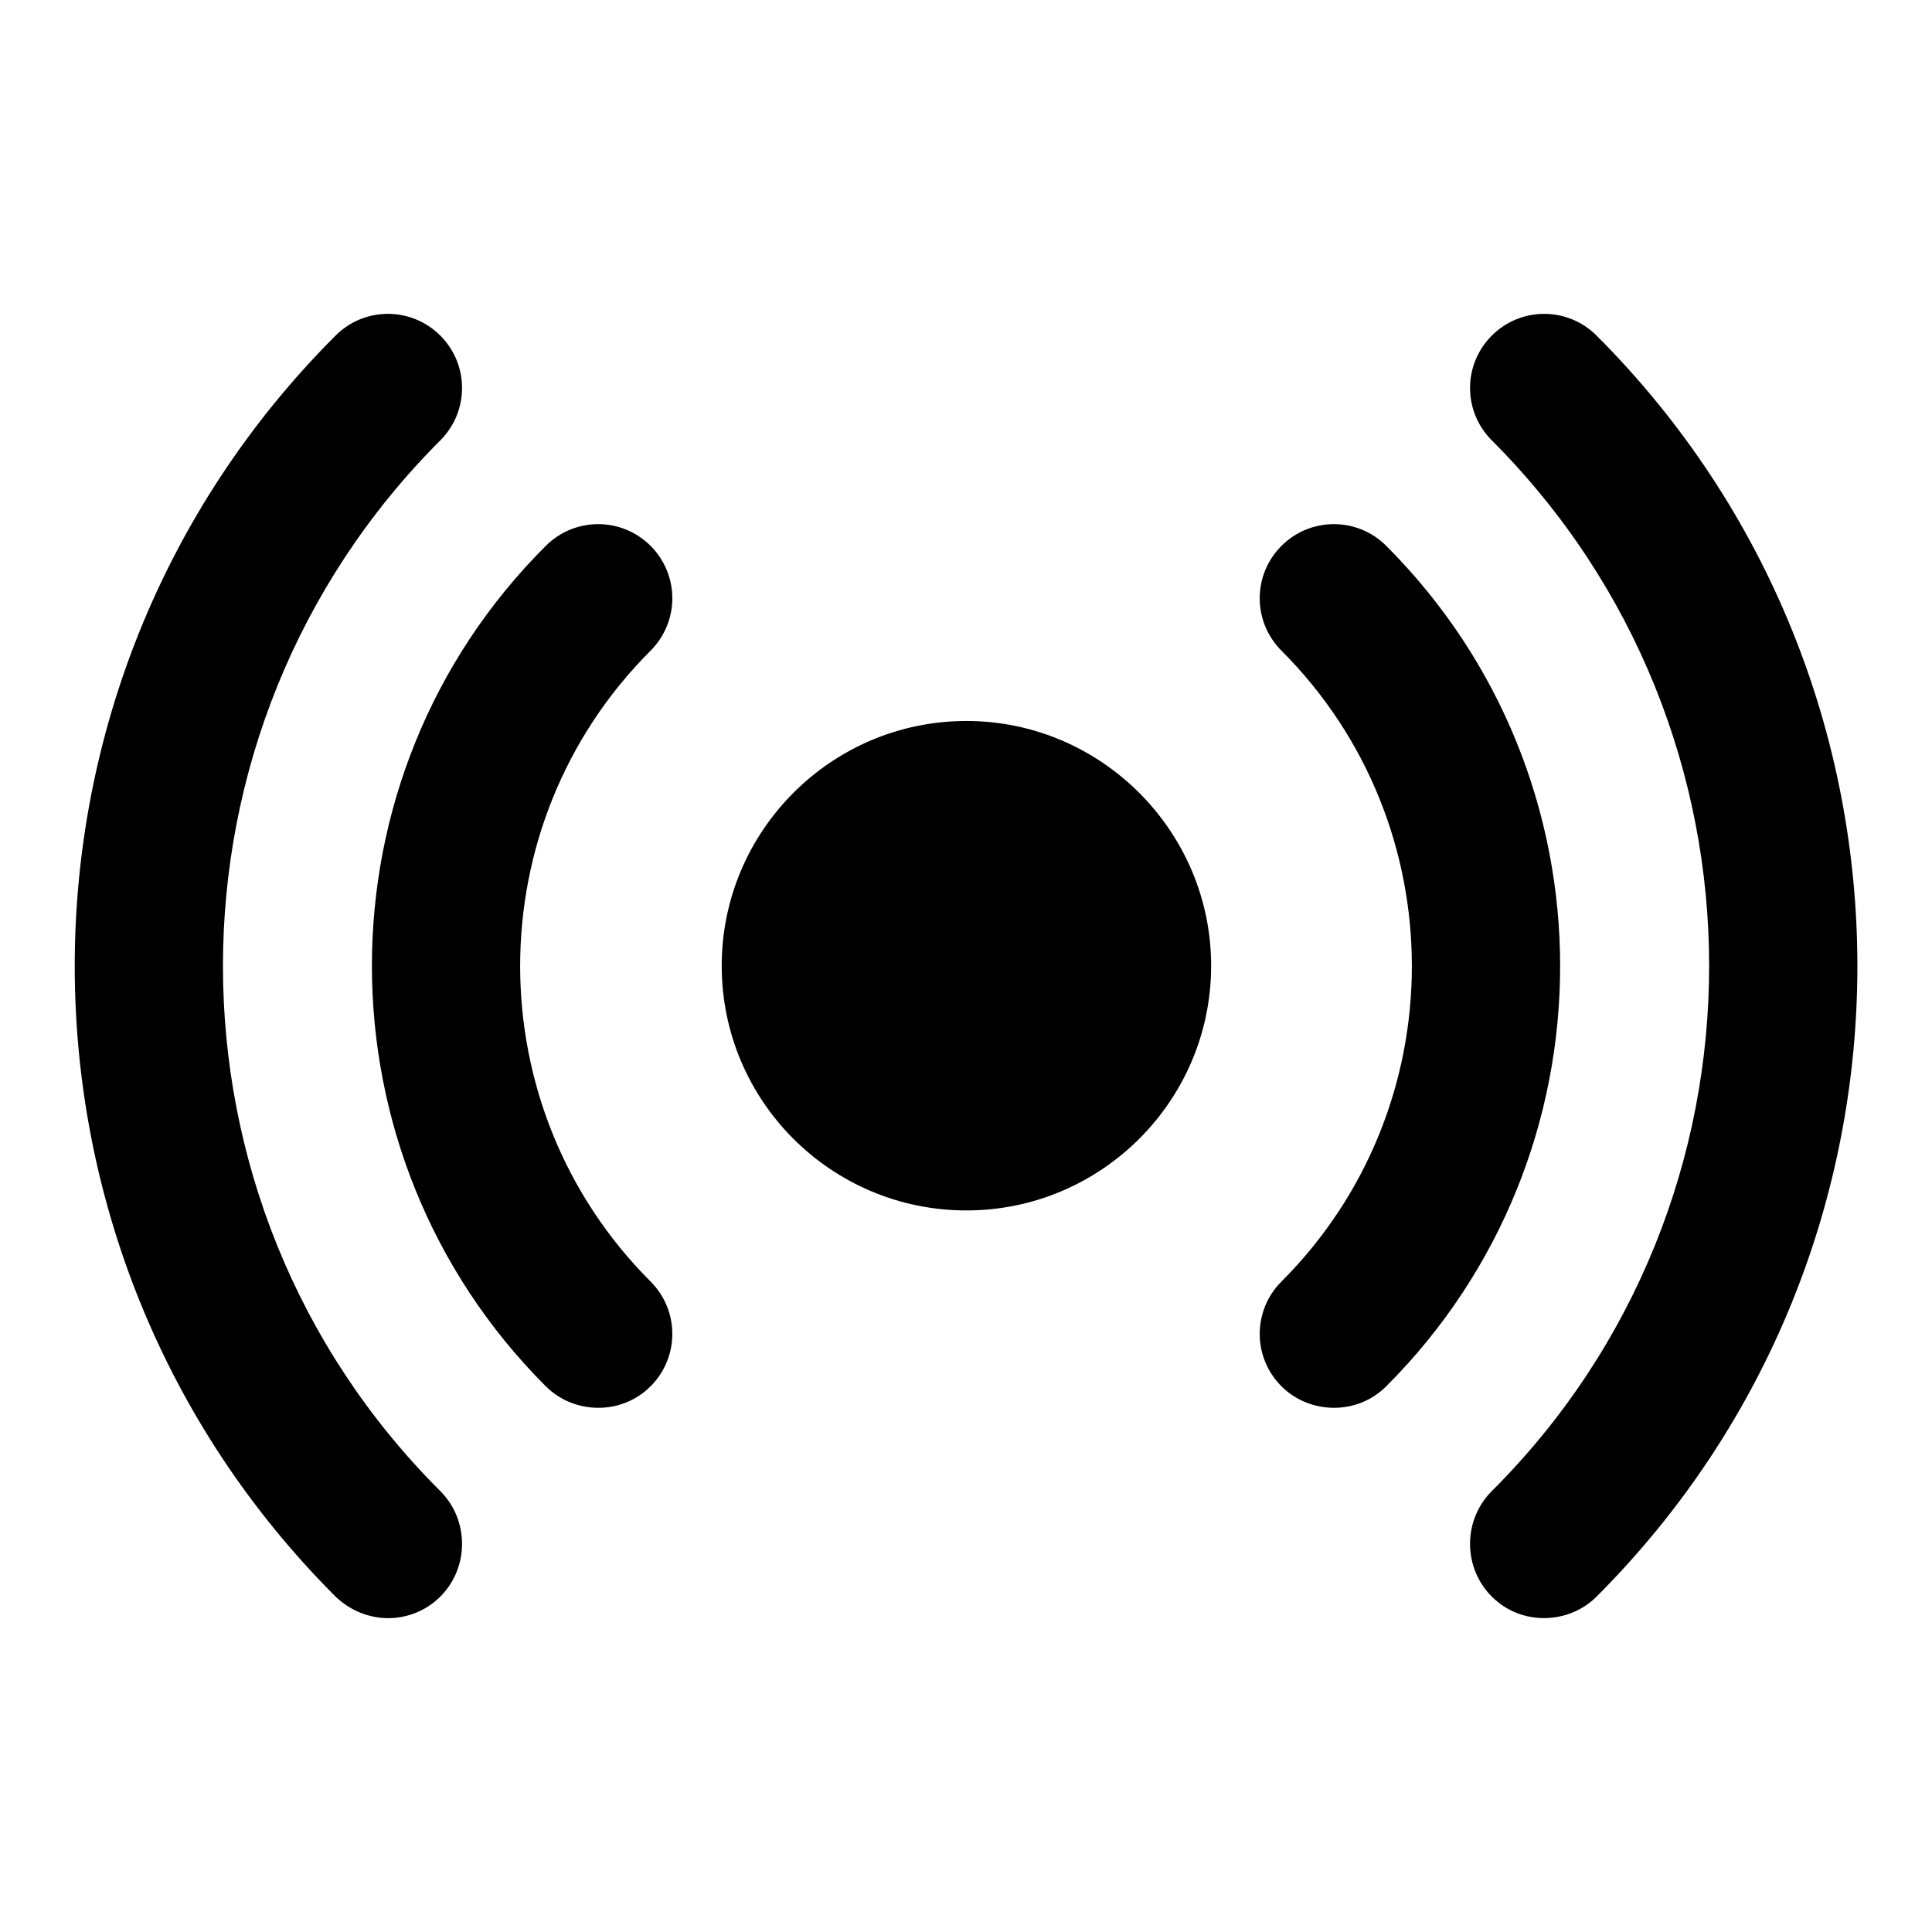
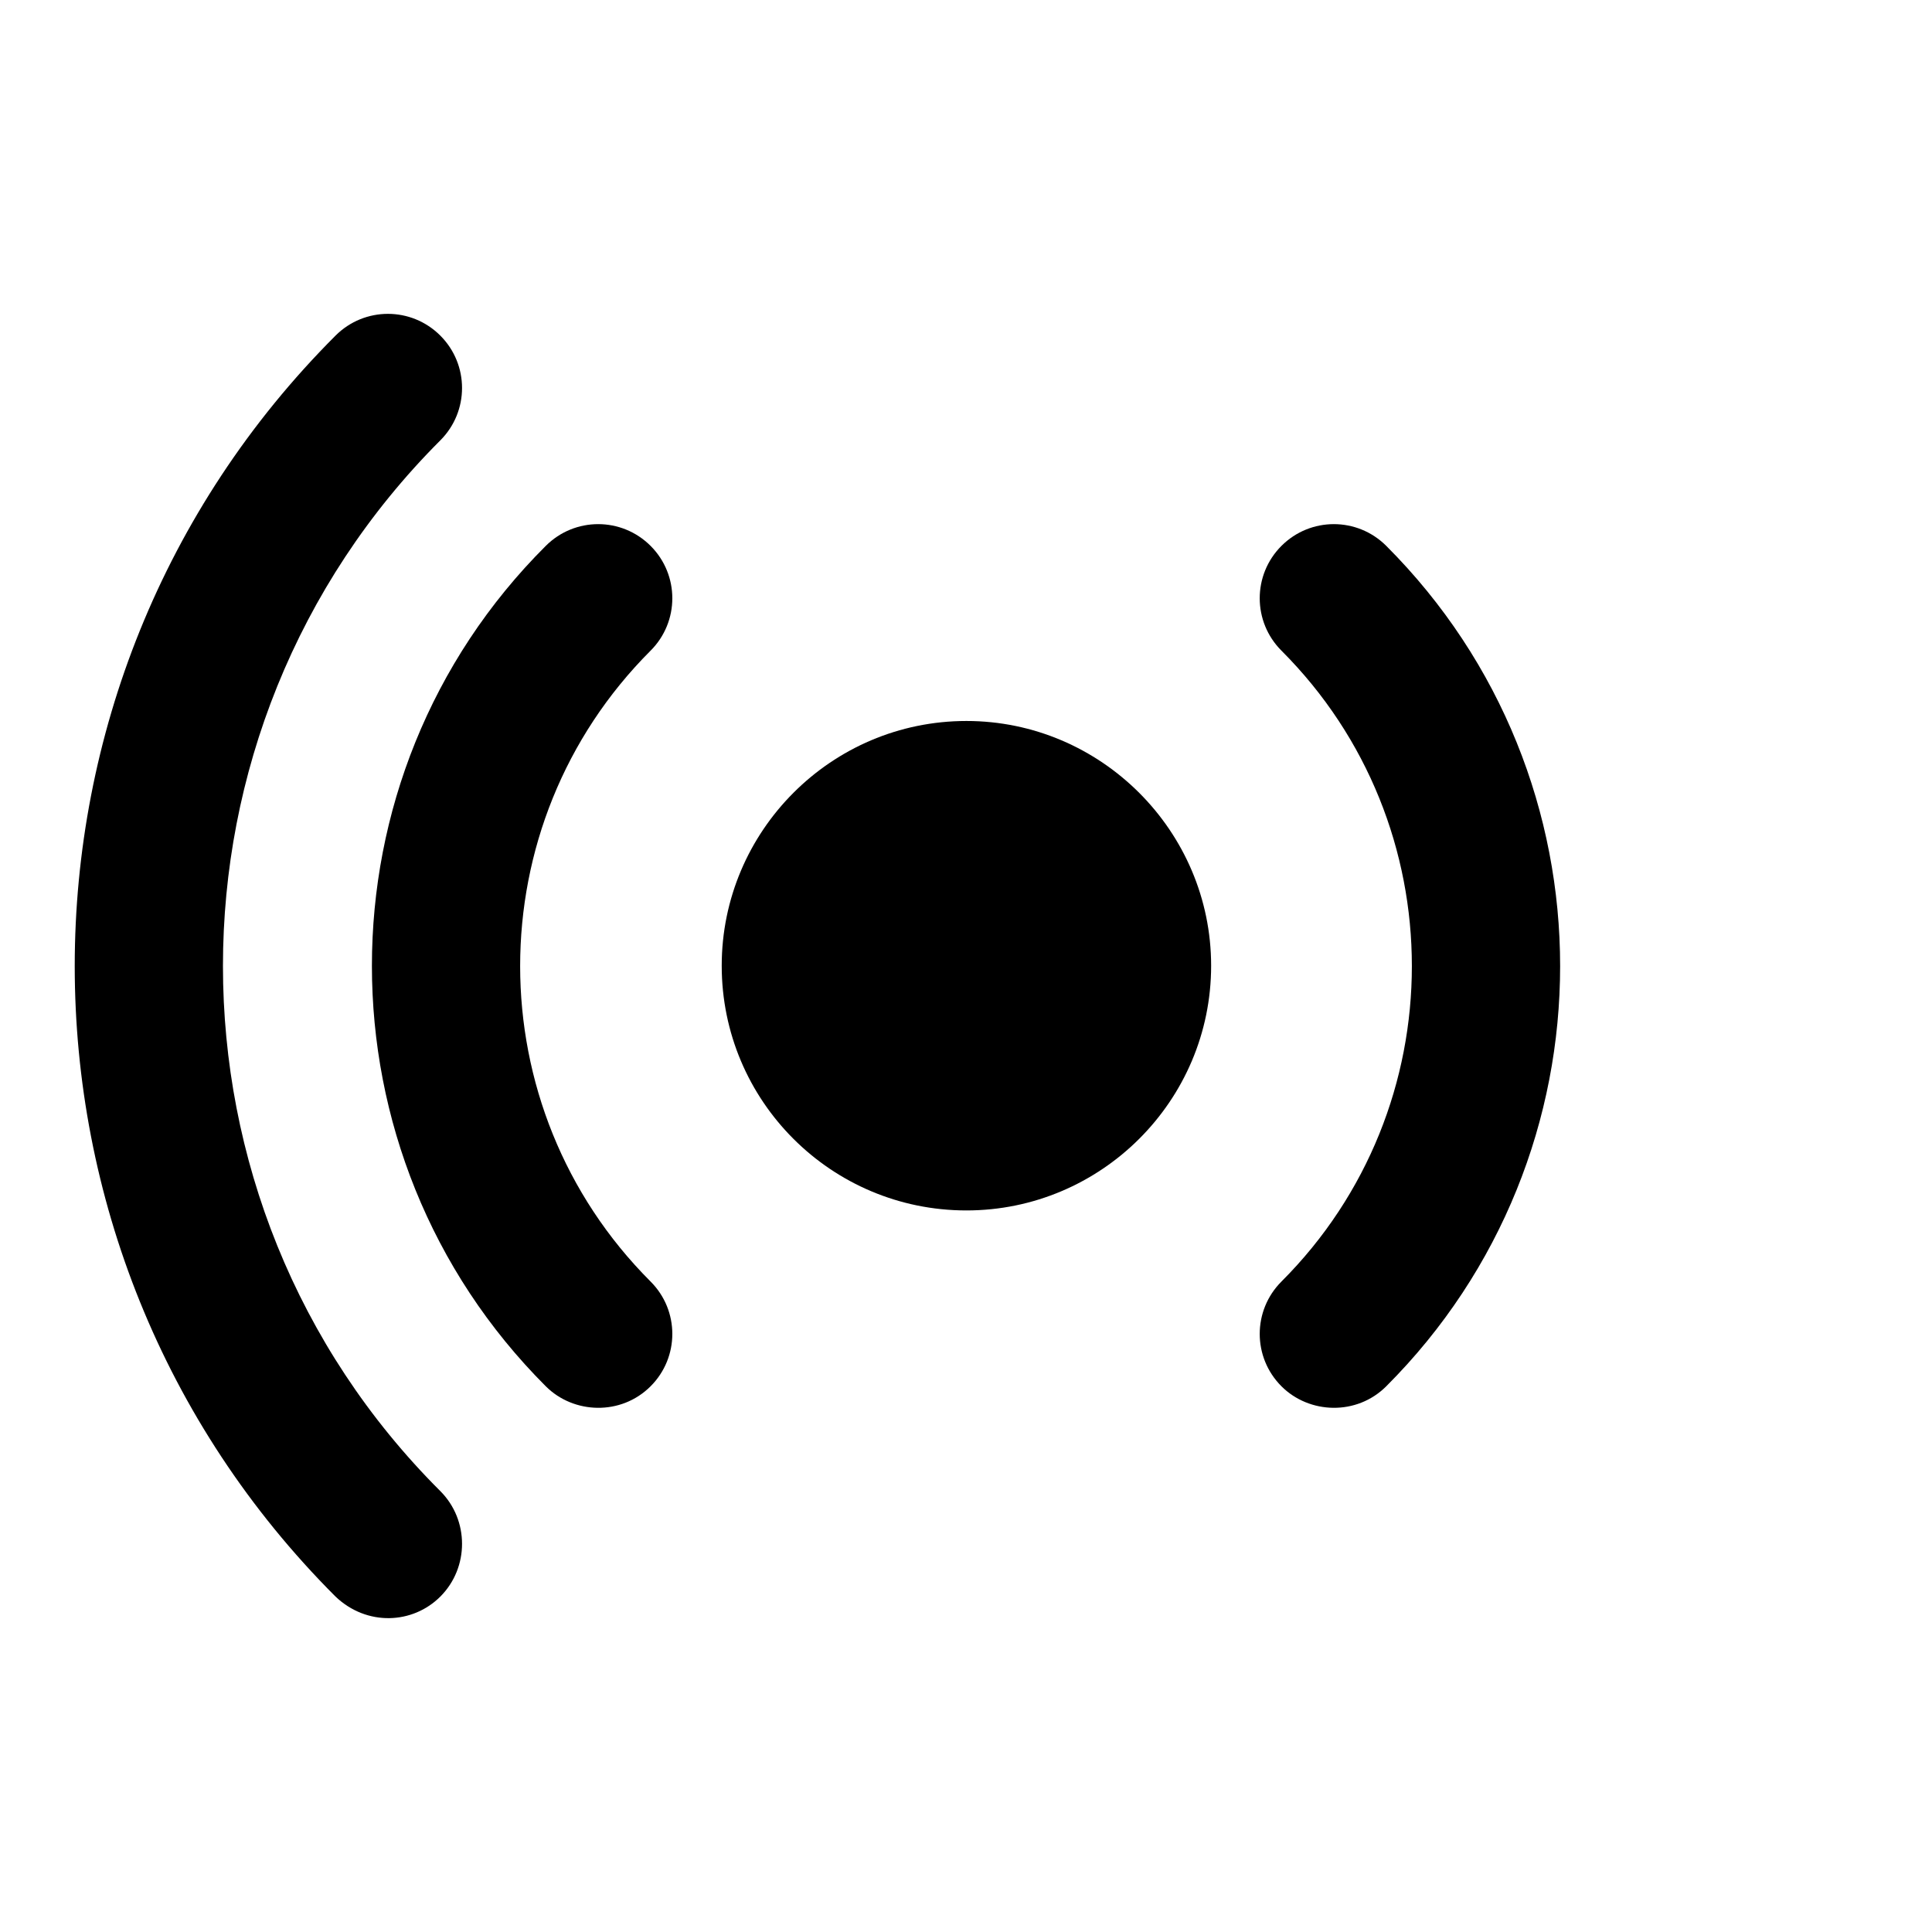
<svg xmlns="http://www.w3.org/2000/svg" width="50" height="50" viewBox="0 0 50 50" fill="none">
  <path d="M16.837 14.127C16.087 13.377 14.875 13.377 14.125 14.127C8.125 20.108 8.125 29.878 14.125 35.877C14.845 36.597 16.072 36.642 16.837 35.877C17.587 35.127 17.587 33.916 16.837 33.166C12.336 28.666 12.336 21.339 16.837 16.839C17.587 16.089 17.587 14.877 16.837 14.127Z" fill="black" />
-   <path d="M41.319 41.32C50.319 32.32 50.319 17.685 41.319 8.685C40.569 7.935 39.357 7.935 38.608 8.685C37.857 9.435 37.857 10.647 38.608 11.397C46.107 18.897 46.107 31.108 38.608 38.589C37.857 39.339 37.857 40.57 38.608 41.32C39.373 42.085 40.6 42.039 41.319 41.32Z" fill="black" />
  <path d="M33.164 35.877C33.885 36.598 35.112 36.641 35.876 35.877C41.876 29.878 41.876 20.128 35.876 14.127C35.126 13.377 33.914 13.377 33.164 14.127C32.414 14.877 32.414 16.089 33.164 16.839C37.664 21.339 37.664 28.666 33.164 33.166C32.414 33.916 32.414 35.127 33.164 35.877Z" fill="black" />
  <path d="M8.684 41.32C9.496 42.092 10.681 42.034 11.395 41.32C12.145 40.57 12.145 39.339 11.395 38.589C3.895 31.108 3.895 18.897 11.395 11.397C12.145 10.647 12.145 9.435 11.395 8.685C10.645 7.935 9.434 7.935 8.684 8.685C-0.316 17.685 -0.316 32.32 8.684 41.32Z" fill="black" />
  <path d="M25.011 18.659C21.512 18.659 18.678 21.509 18.678 24.993C18.678 28.492 21.512 31.326 25.011 31.326C28.494 31.326 31.344 28.492 31.344 24.993C31.344 21.509 28.494 18.659 25.011 18.659Z" fill="black" />
</svg>